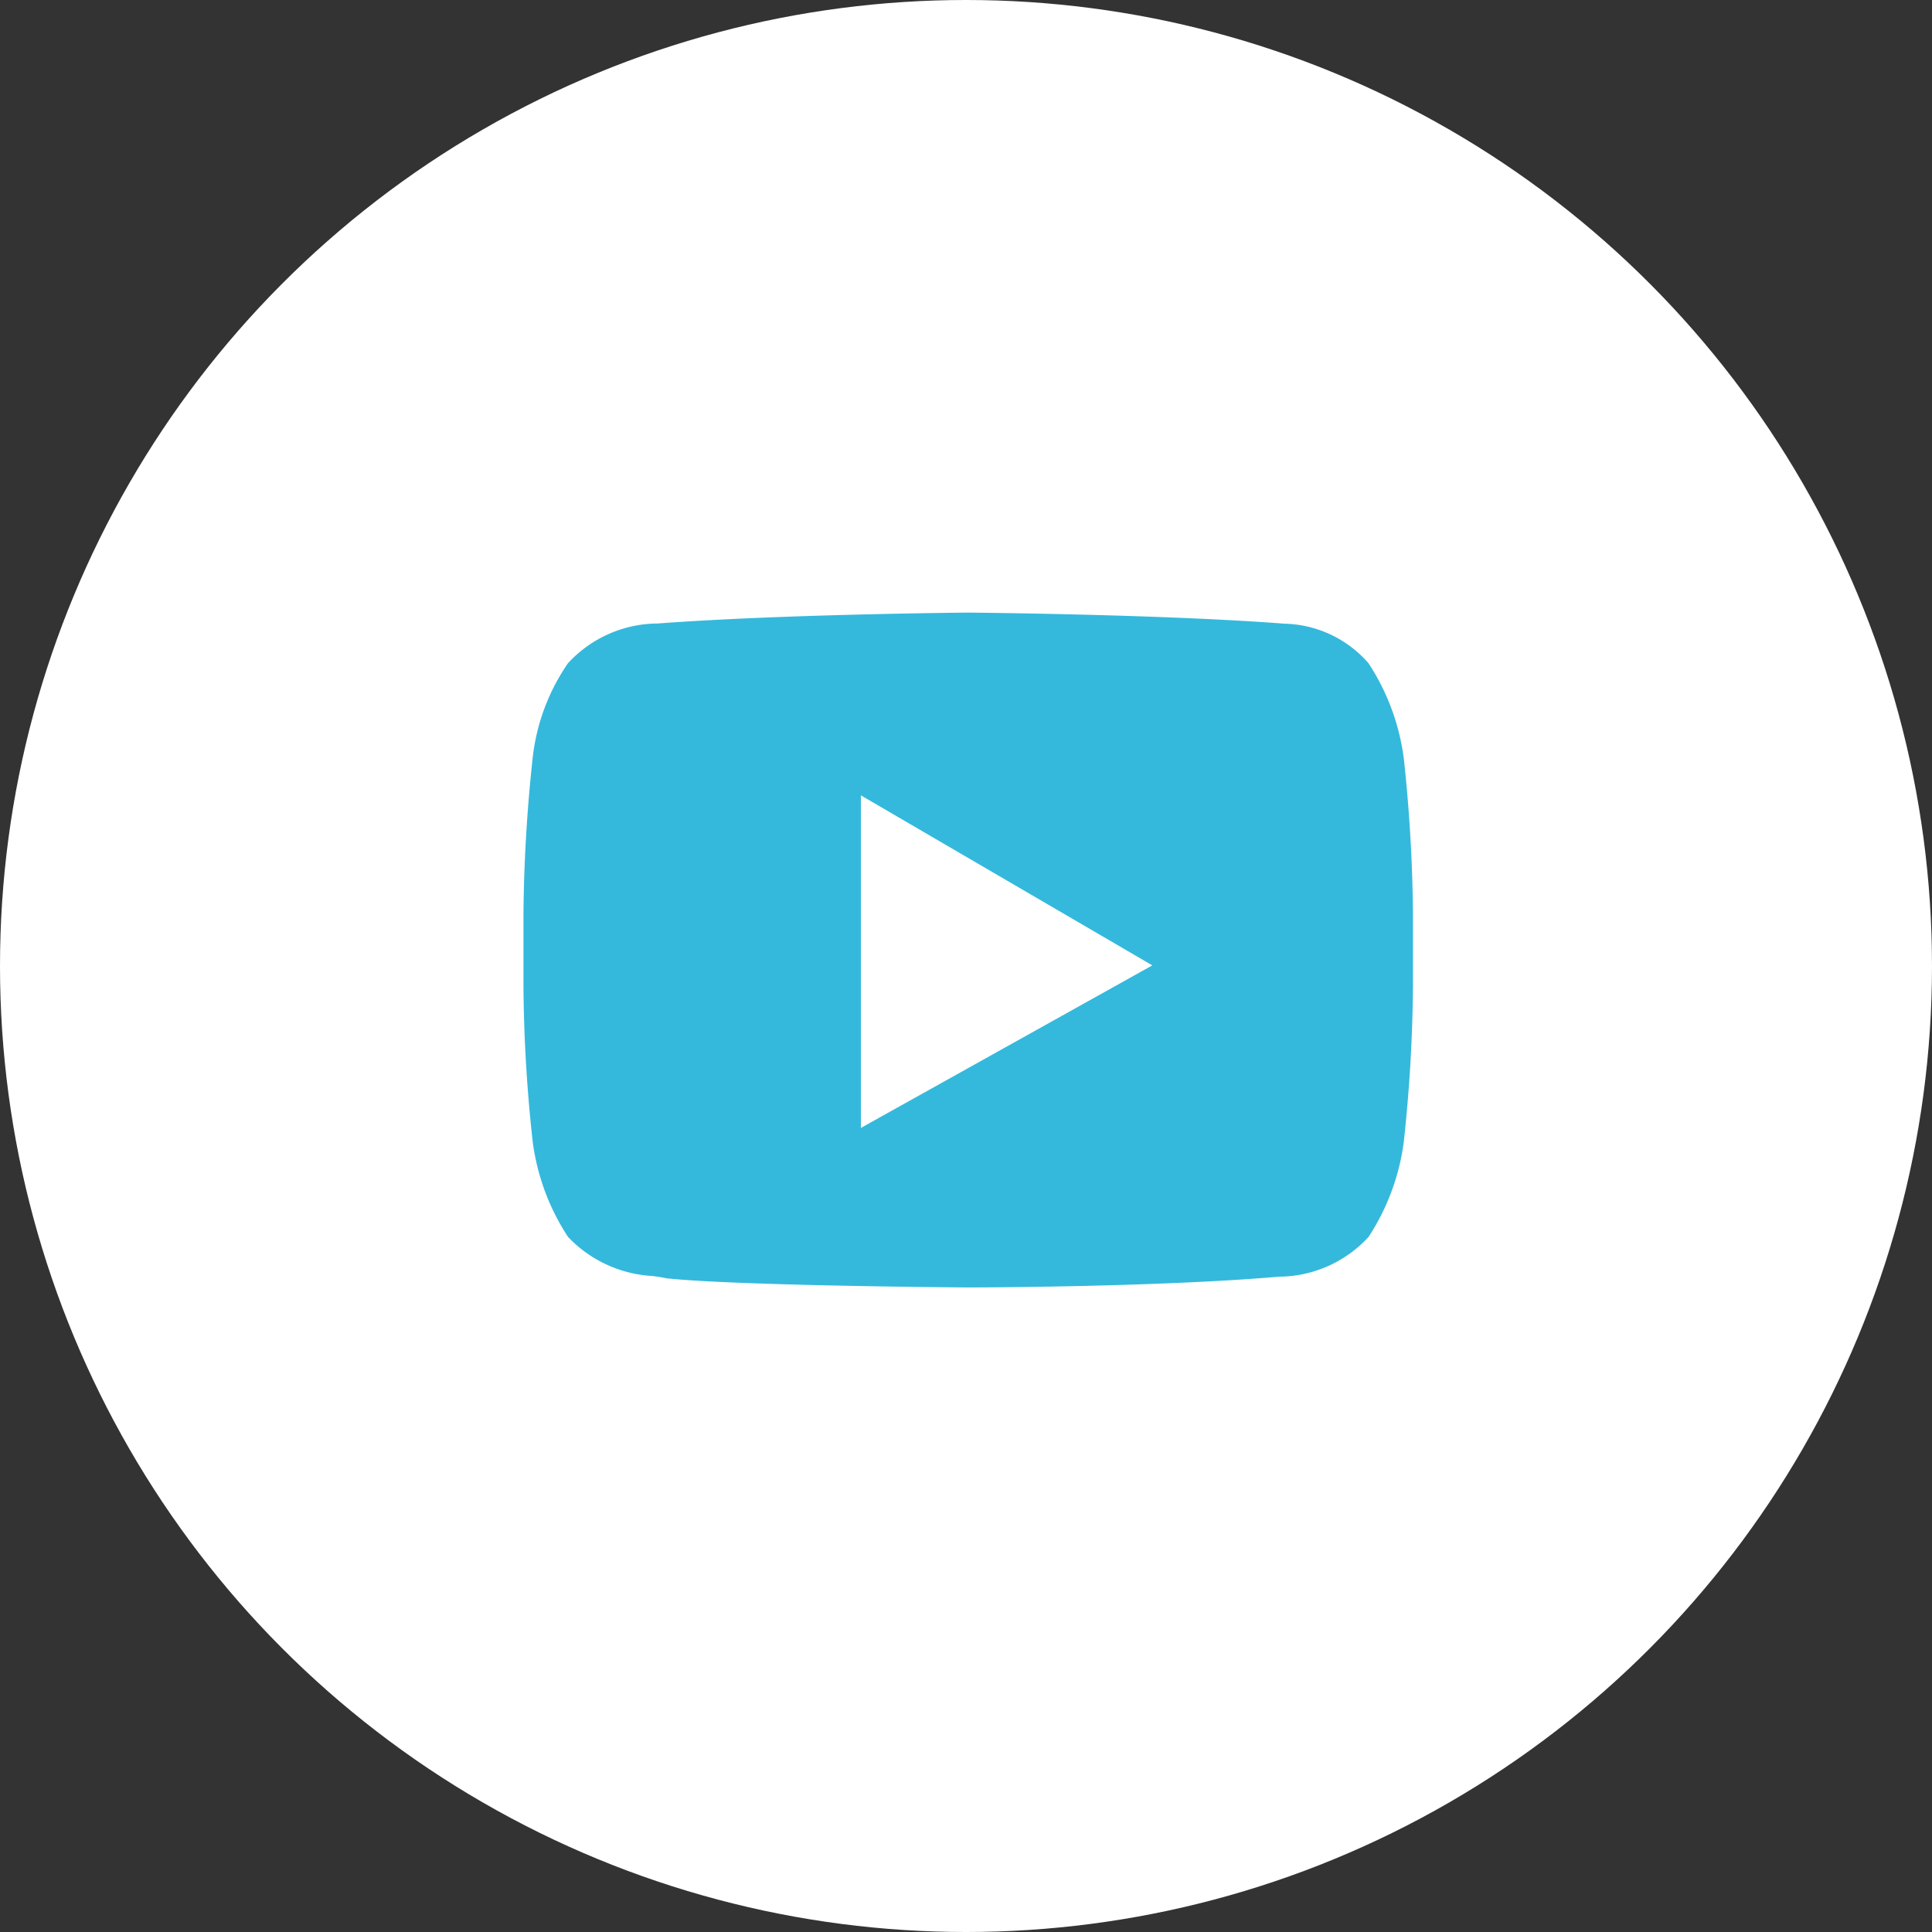
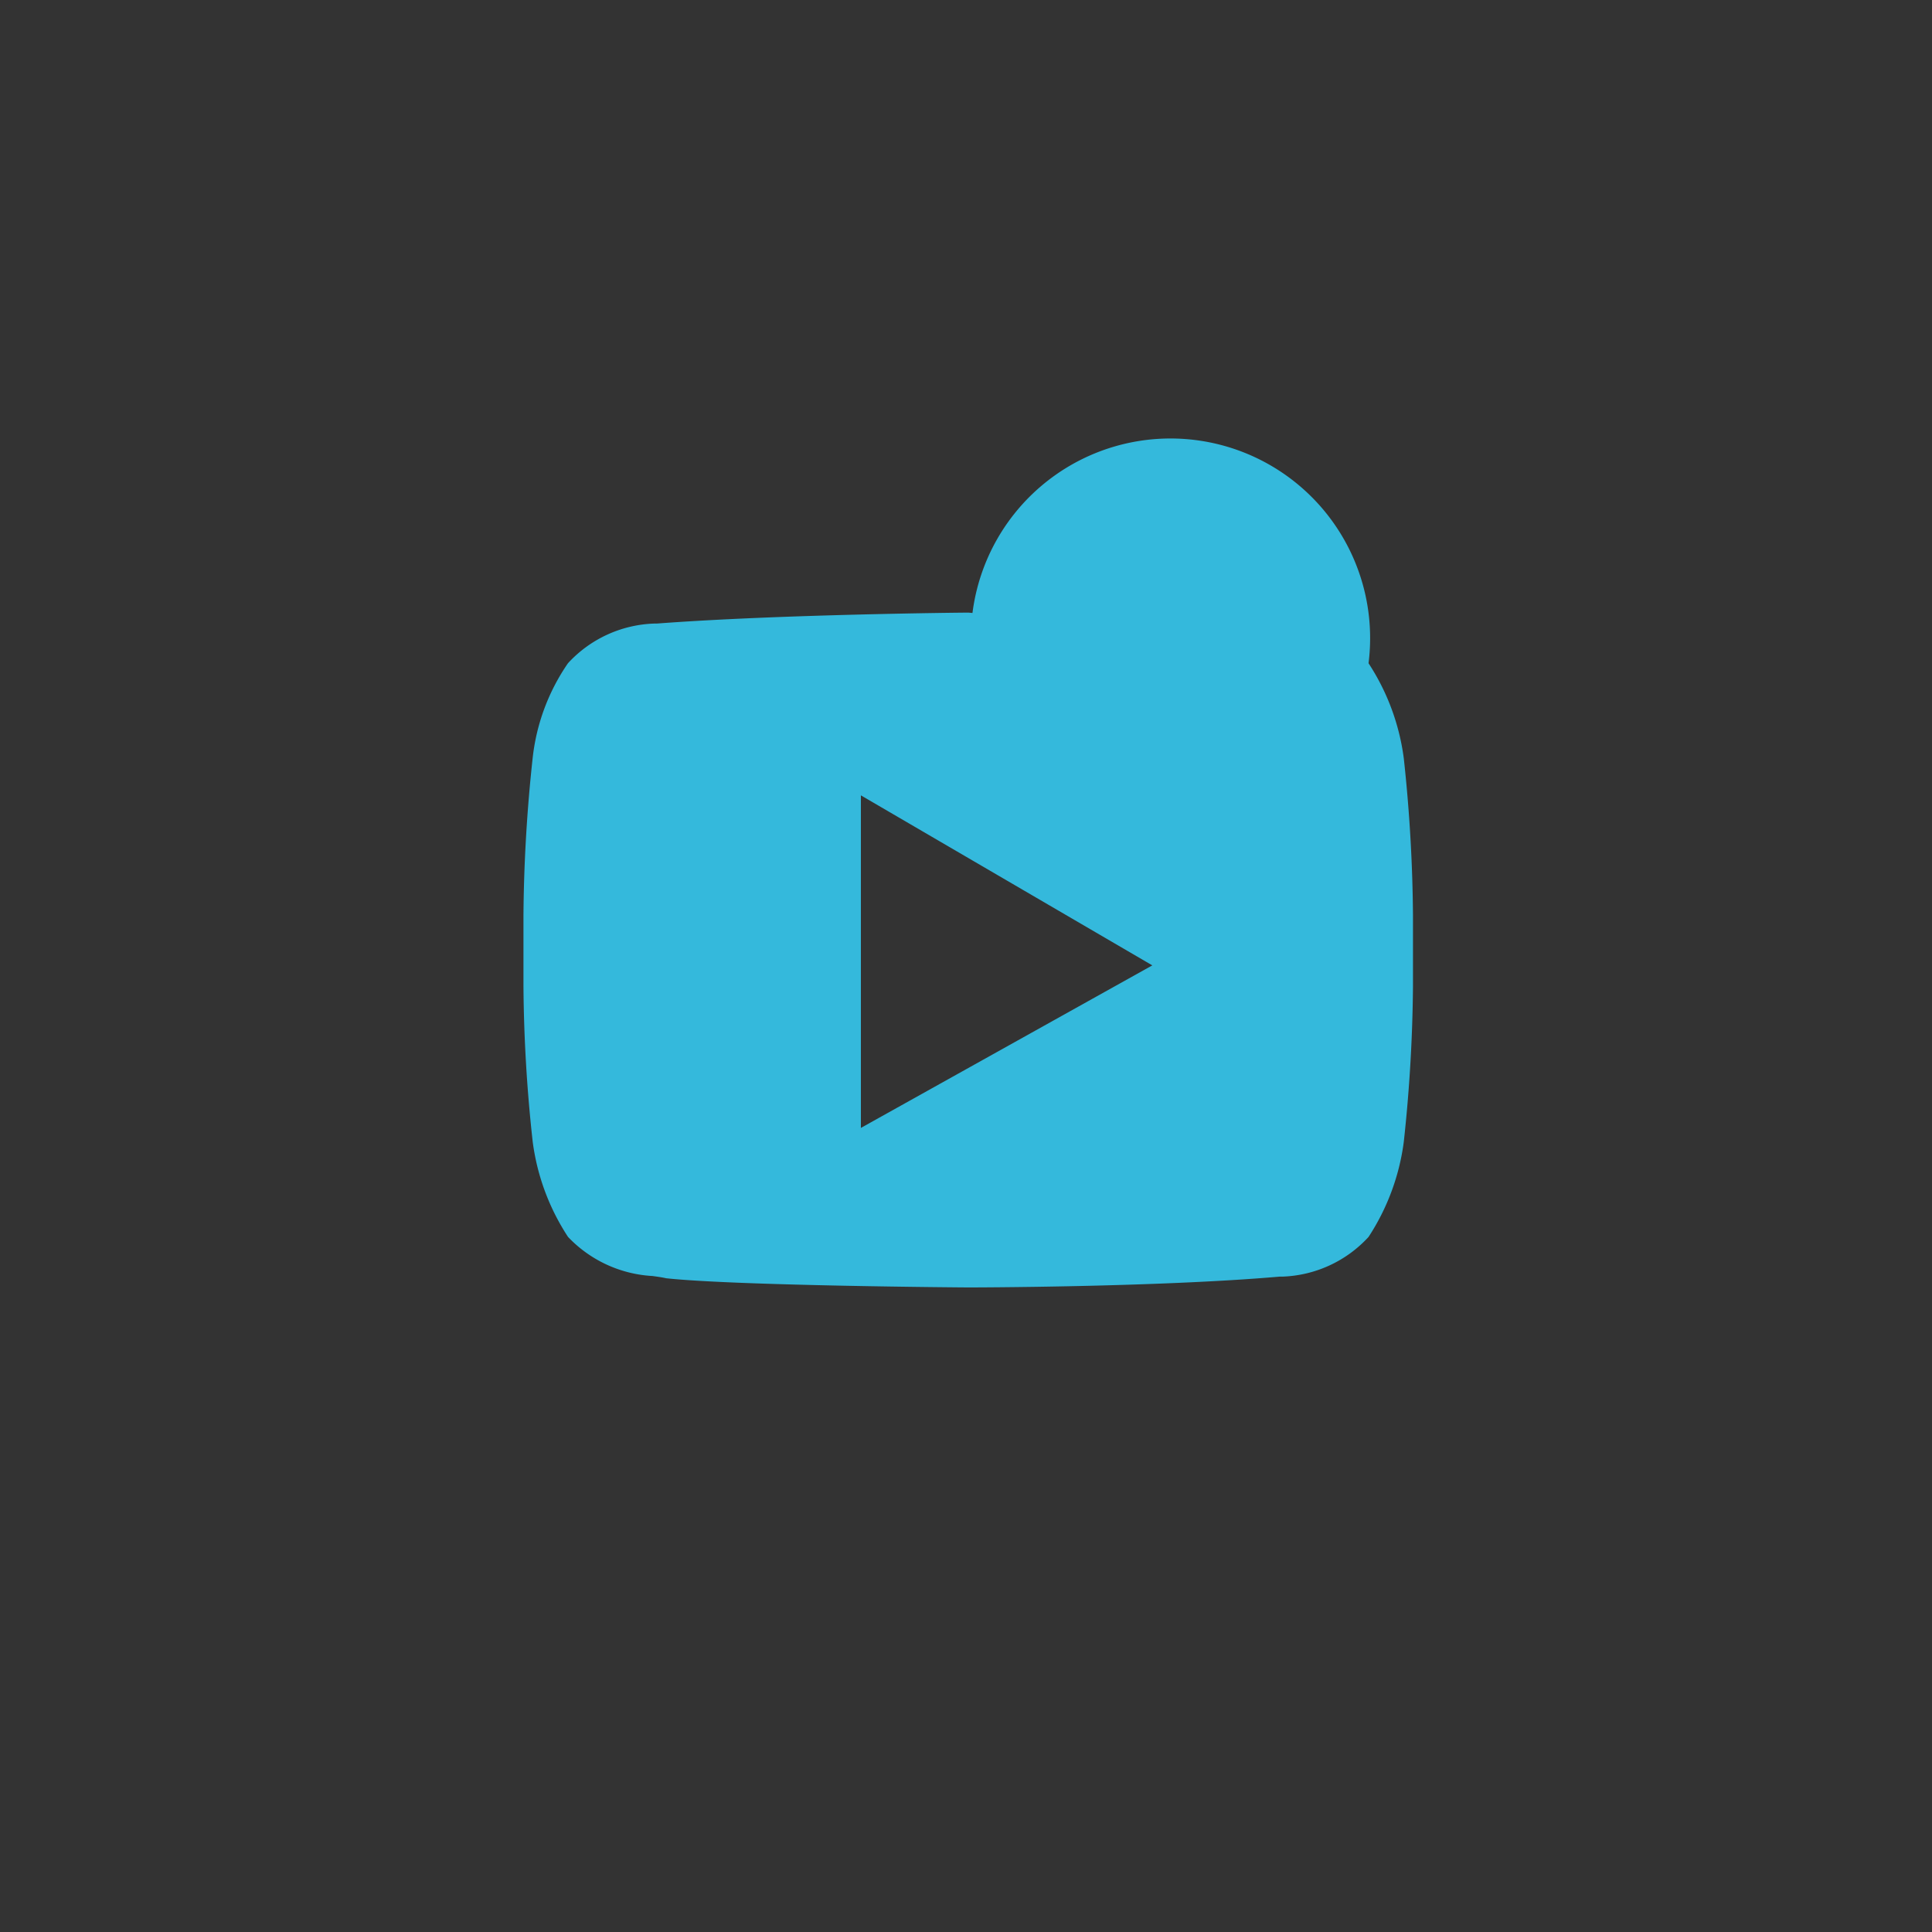
<svg xmlns="http://www.w3.org/2000/svg" width="37" height="37" viewBox="0 0 37 37">
  <rect x="0" y="0" width="37" height="37" fill="#333333" stroke="none" />
  <g id="Grupo_3054" data-name="Grupo 3054" transform="translate(0.098)">
-     <circle id="Elipse_102" data-name="Elipse 102" cx="18.5" cy="18.5" r="18.5" transform="translate(-0.098)" fill="#fff" />
    <g id="_220211" data-name="220211" transform="translate(9.927 11.732)">
-       <path id="Subtração_1" data-name="Subtração 1" d="M8.518,12.924h0c-.044,0-4.448-.031-5.786-.176-.072-.017-.16-.029-.261-.043a2.414,2.414,0,0,1-1.618-.749,4.346,4.346,0,0,1-.676-1.821A28.732,28.732,0,0,1,0,7.167V5.786a29.736,29.736,0,0,1,.176-3A3.951,3.951,0,0,1,.852.97,2.35,2.35,0,0,1,2.5.21l.052,0C4.911.031,8.482,0,8.518,0s3.607.031,5.962.205l.081.007A2.2,2.2,0,0,1,16.184.97a4.347,4.347,0,0,1,.675,1.82,29.693,29.693,0,0,1,.176,3v1.38a29.547,29.547,0,0,1-.176,2.967,4.349,4.349,0,0,1-.675,1.82,2.348,2.348,0,0,1-1.655.76l-.049,0C12.128,12.921,8.554,12.924,8.518,12.924ZM6.462,3.5V9.869l5.581-3.113Z" transform="translate(0 0)" fill="#34b9dc" />
+       <path id="Subtração_1" data-name="Subtração 1" d="M8.518,12.924h0c-.044,0-4.448-.031-5.786-.176-.072-.017-.16-.029-.261-.043a2.414,2.414,0,0,1-1.618-.749,4.346,4.346,0,0,1-.676-1.821A28.732,28.732,0,0,1,0,7.167V5.786a29.736,29.736,0,0,1,.176-3A3.951,3.951,0,0,1,.852.97,2.35,2.35,0,0,1,2.5.21l.052,0C4.911.031,8.482,0,8.518,0l.081.007A2.2,2.2,0,0,1,16.184.97a4.347,4.347,0,0,1,.675,1.82,29.693,29.693,0,0,1,.176,3v1.38a29.547,29.547,0,0,1-.176,2.967,4.349,4.349,0,0,1-.675,1.82,2.348,2.348,0,0,1-1.655.76l-.049,0C12.128,12.921,8.554,12.924,8.518,12.924ZM6.462,3.5V9.869l5.581-3.113Z" transform="translate(0 0)" fill="#34b9dc" />
    </g>
  </g>
</svg>